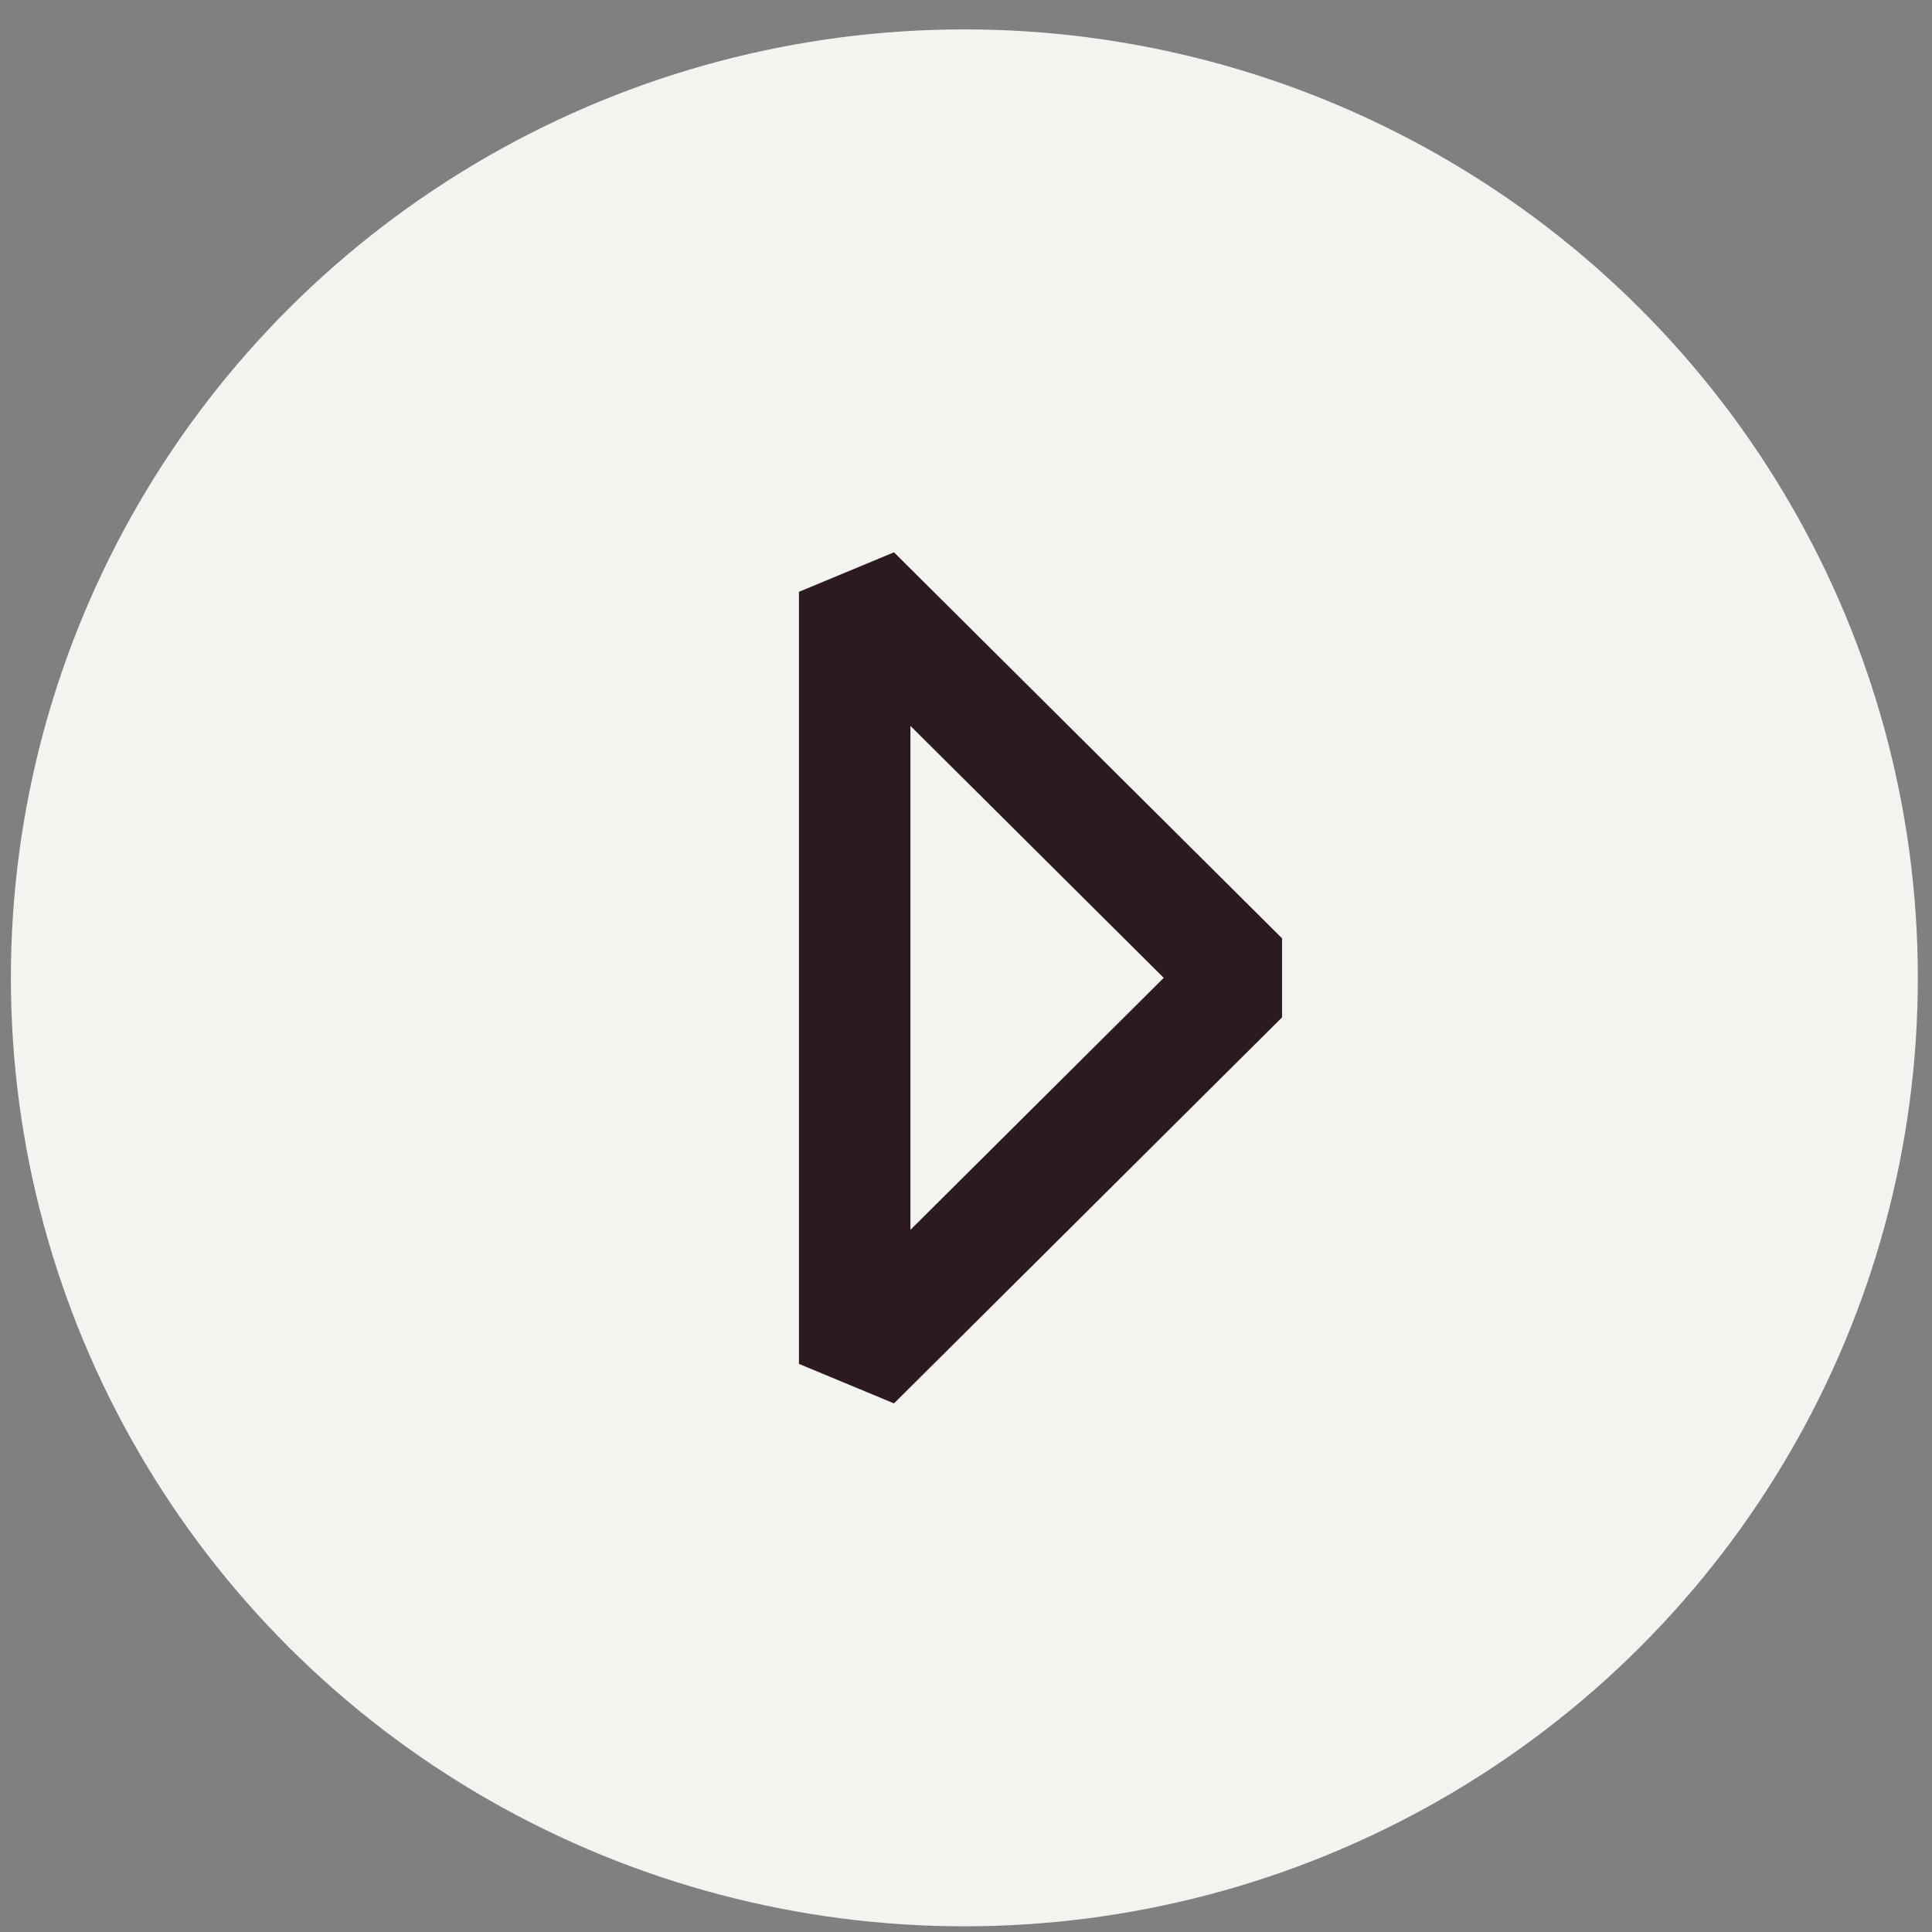
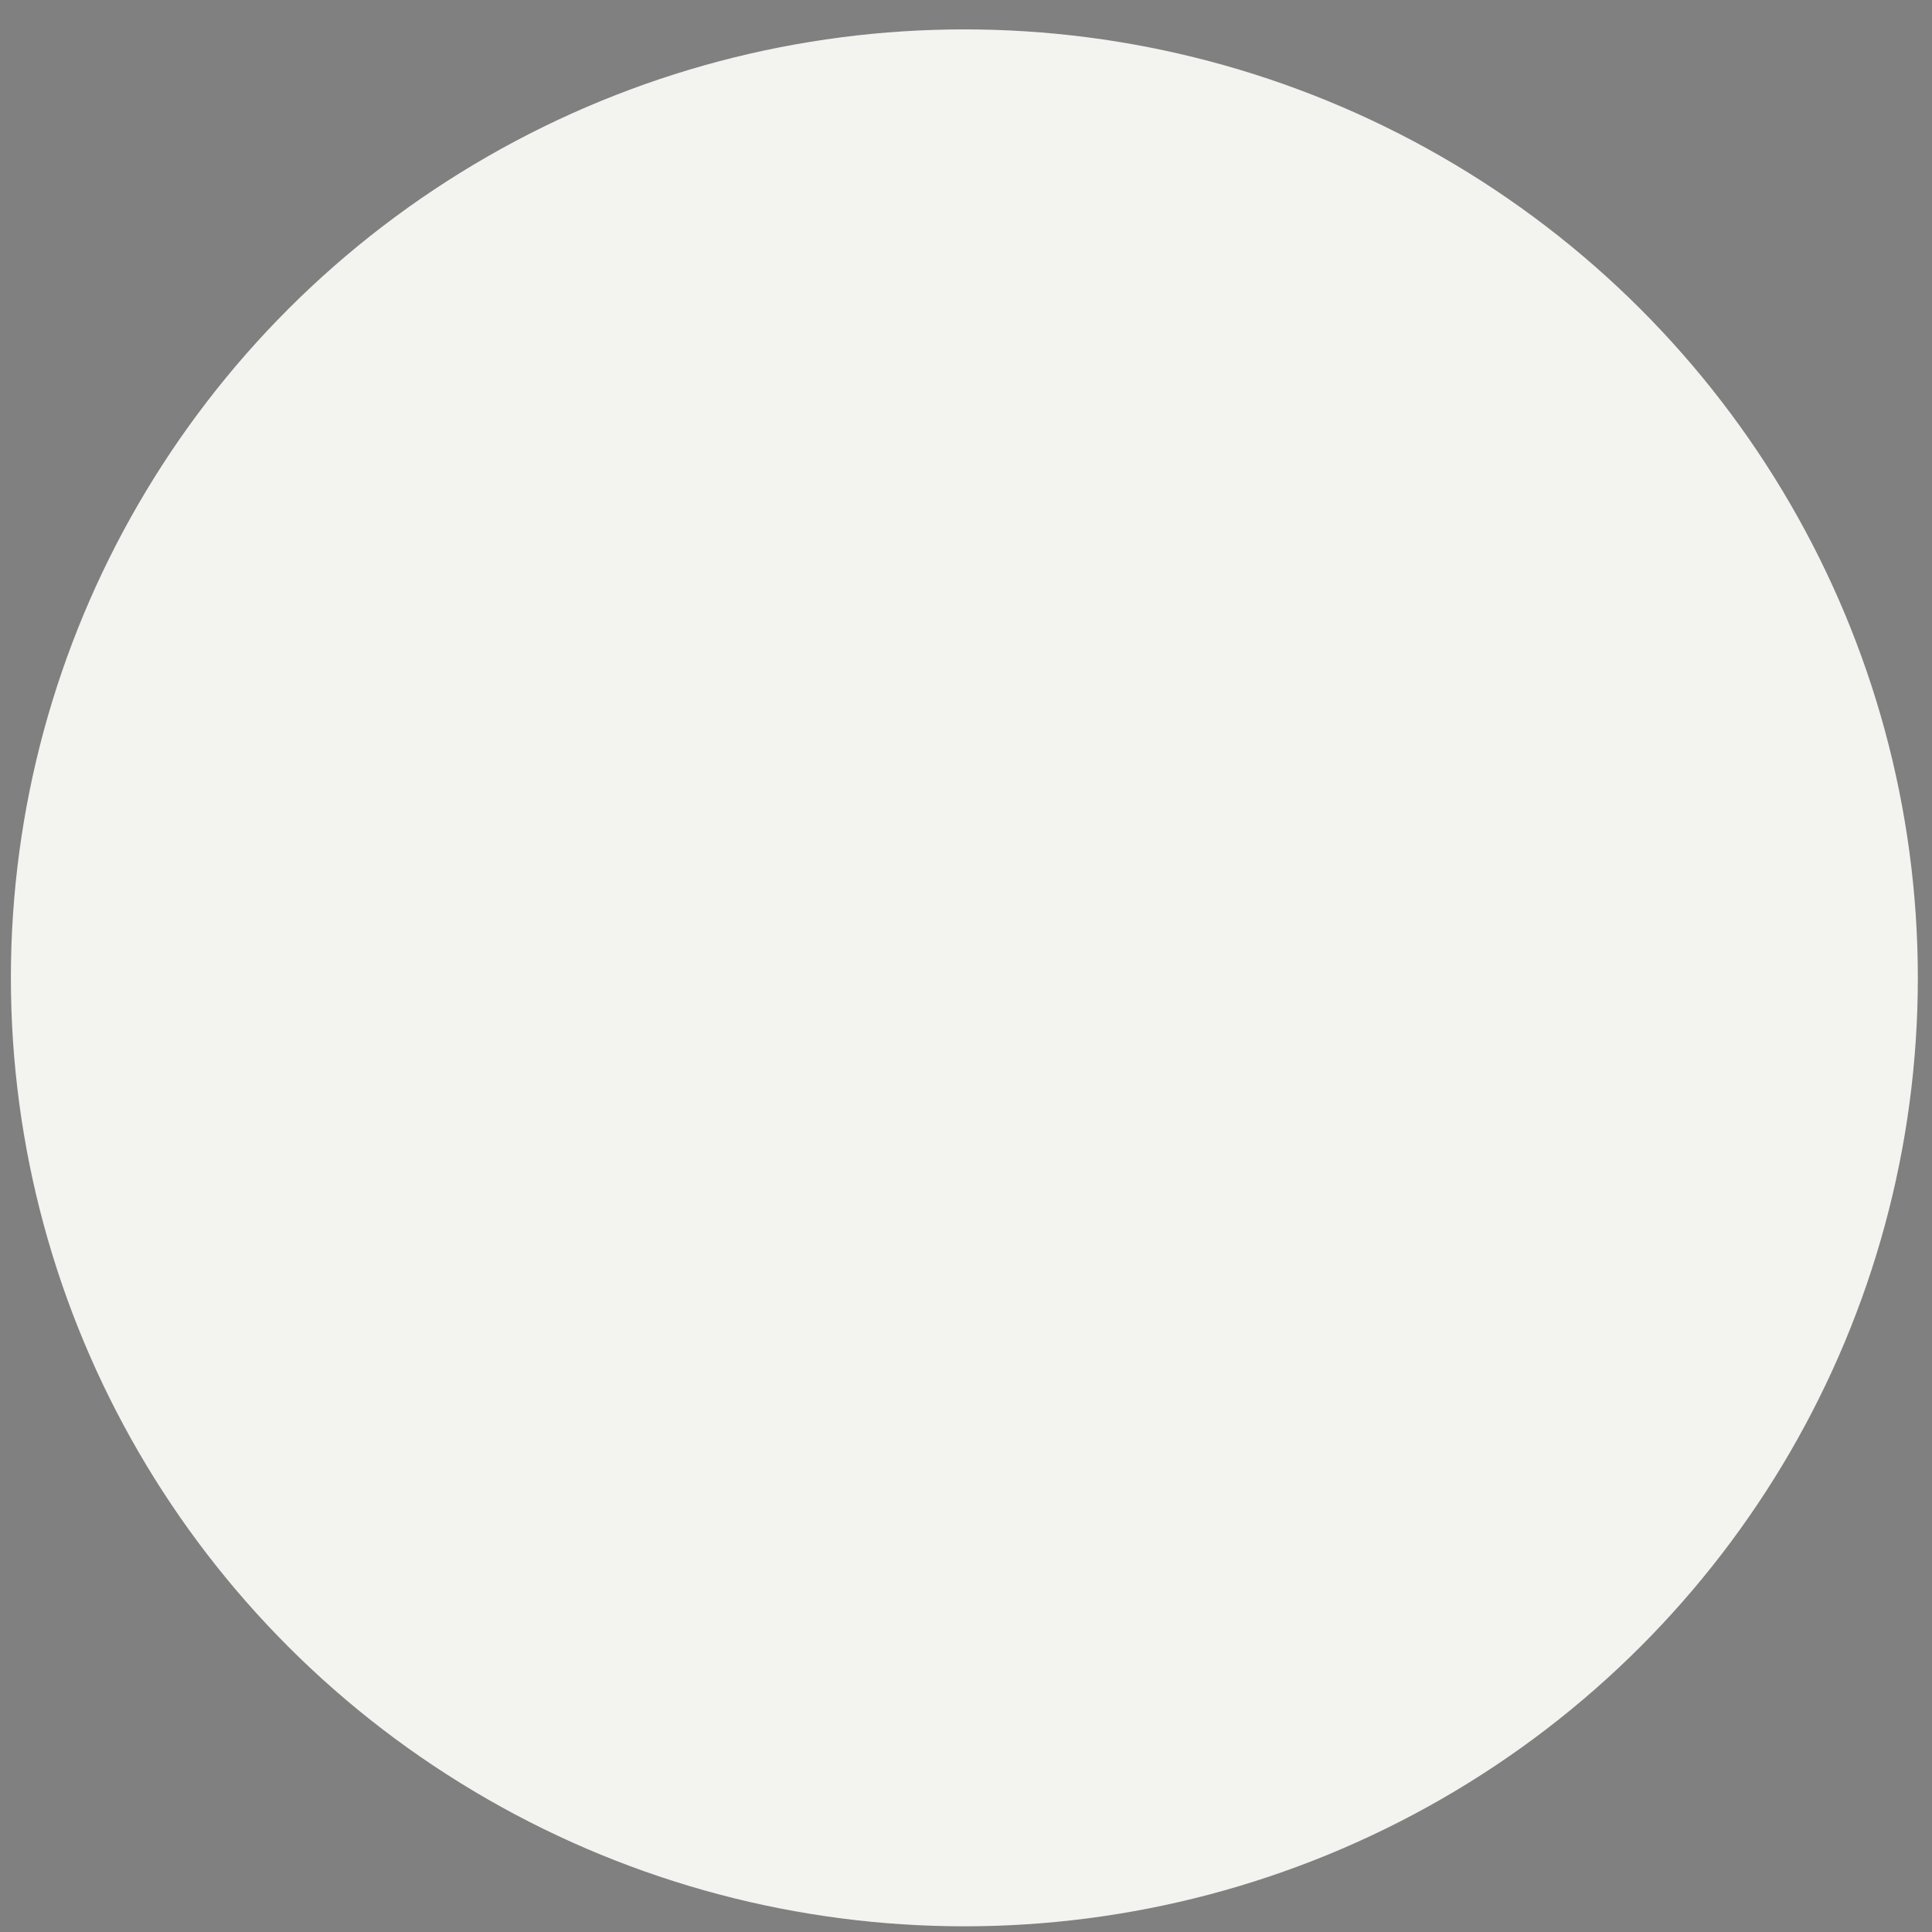
<svg xmlns="http://www.w3.org/2000/svg" width="52" height="52" viewBox="0 0 52 52" fill="none">
  <rect x="0" y="0" width="52" height="52" fill="#808080" stroke="none" />
  <ellipse cx="25.956" cy="26.319" rx="25.663" ry="25.528" fill="#F3F4EF" />
-   <path d="M23.004 15.929L33.449 26.319L28.227 31.514L23.004 36.709L23.004 15.929Z" stroke="#2B1B1F" stroke-width="3" stroke-linejoin="bevel" />
</svg>